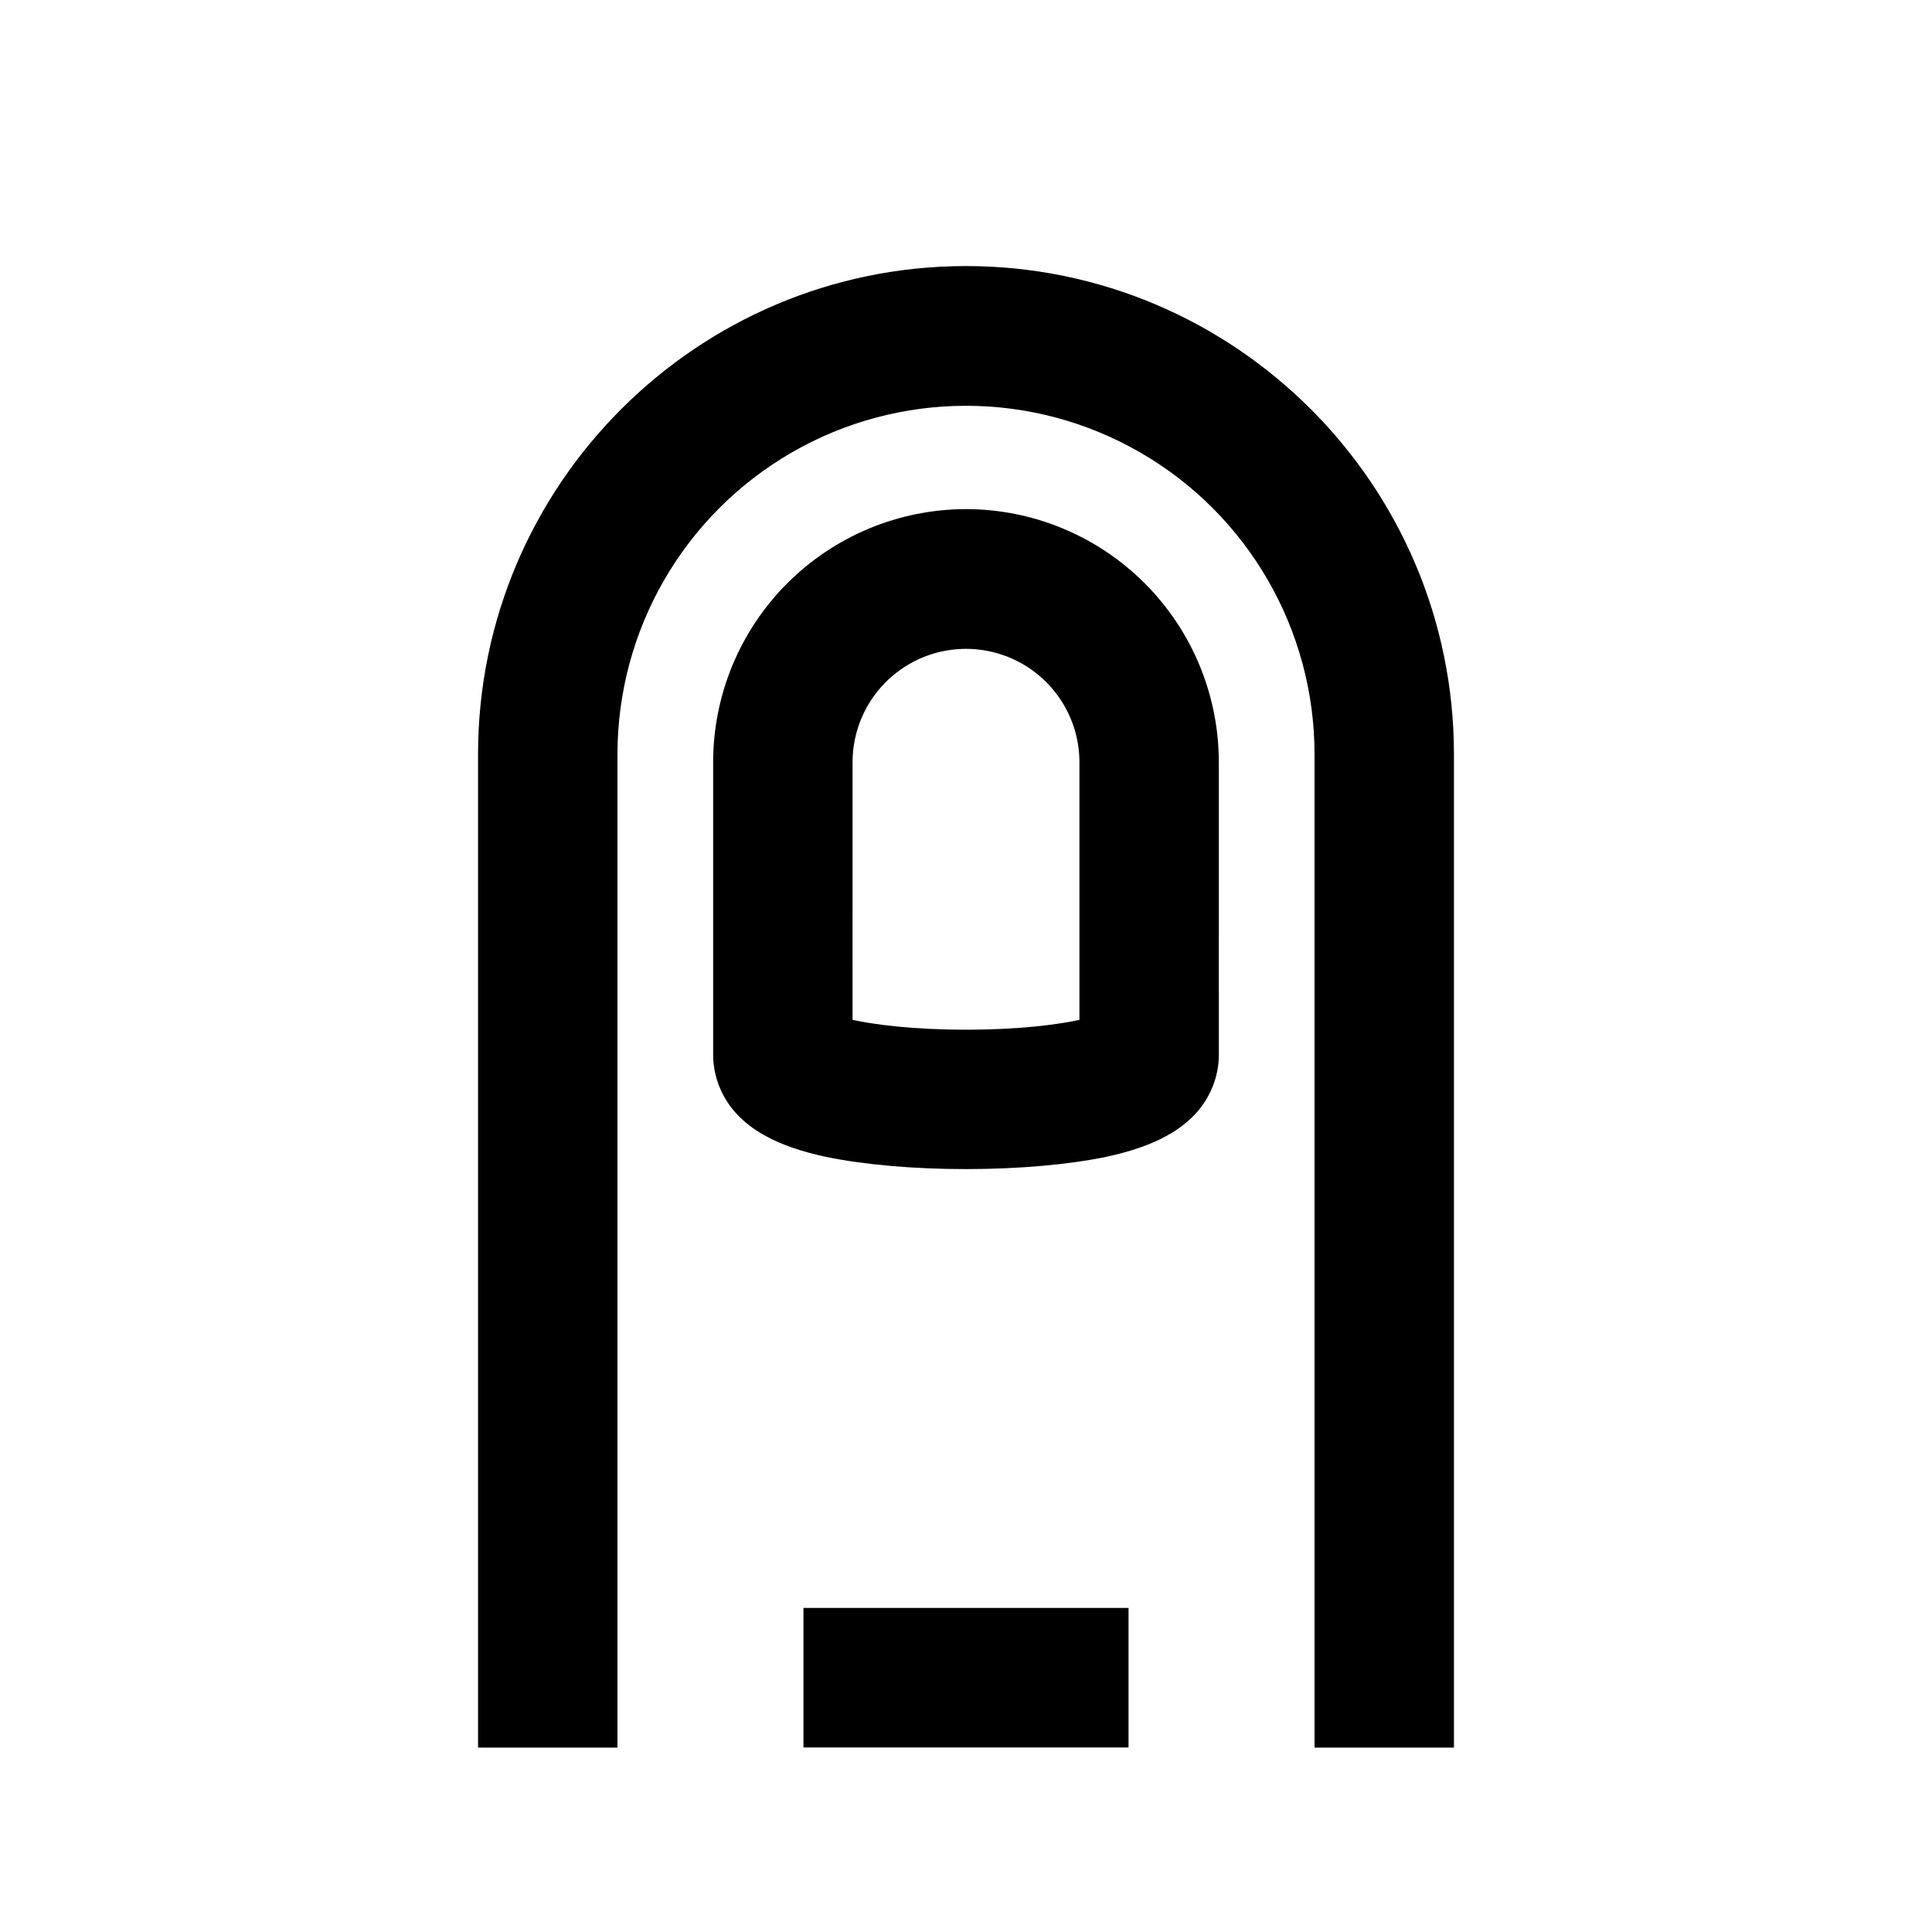
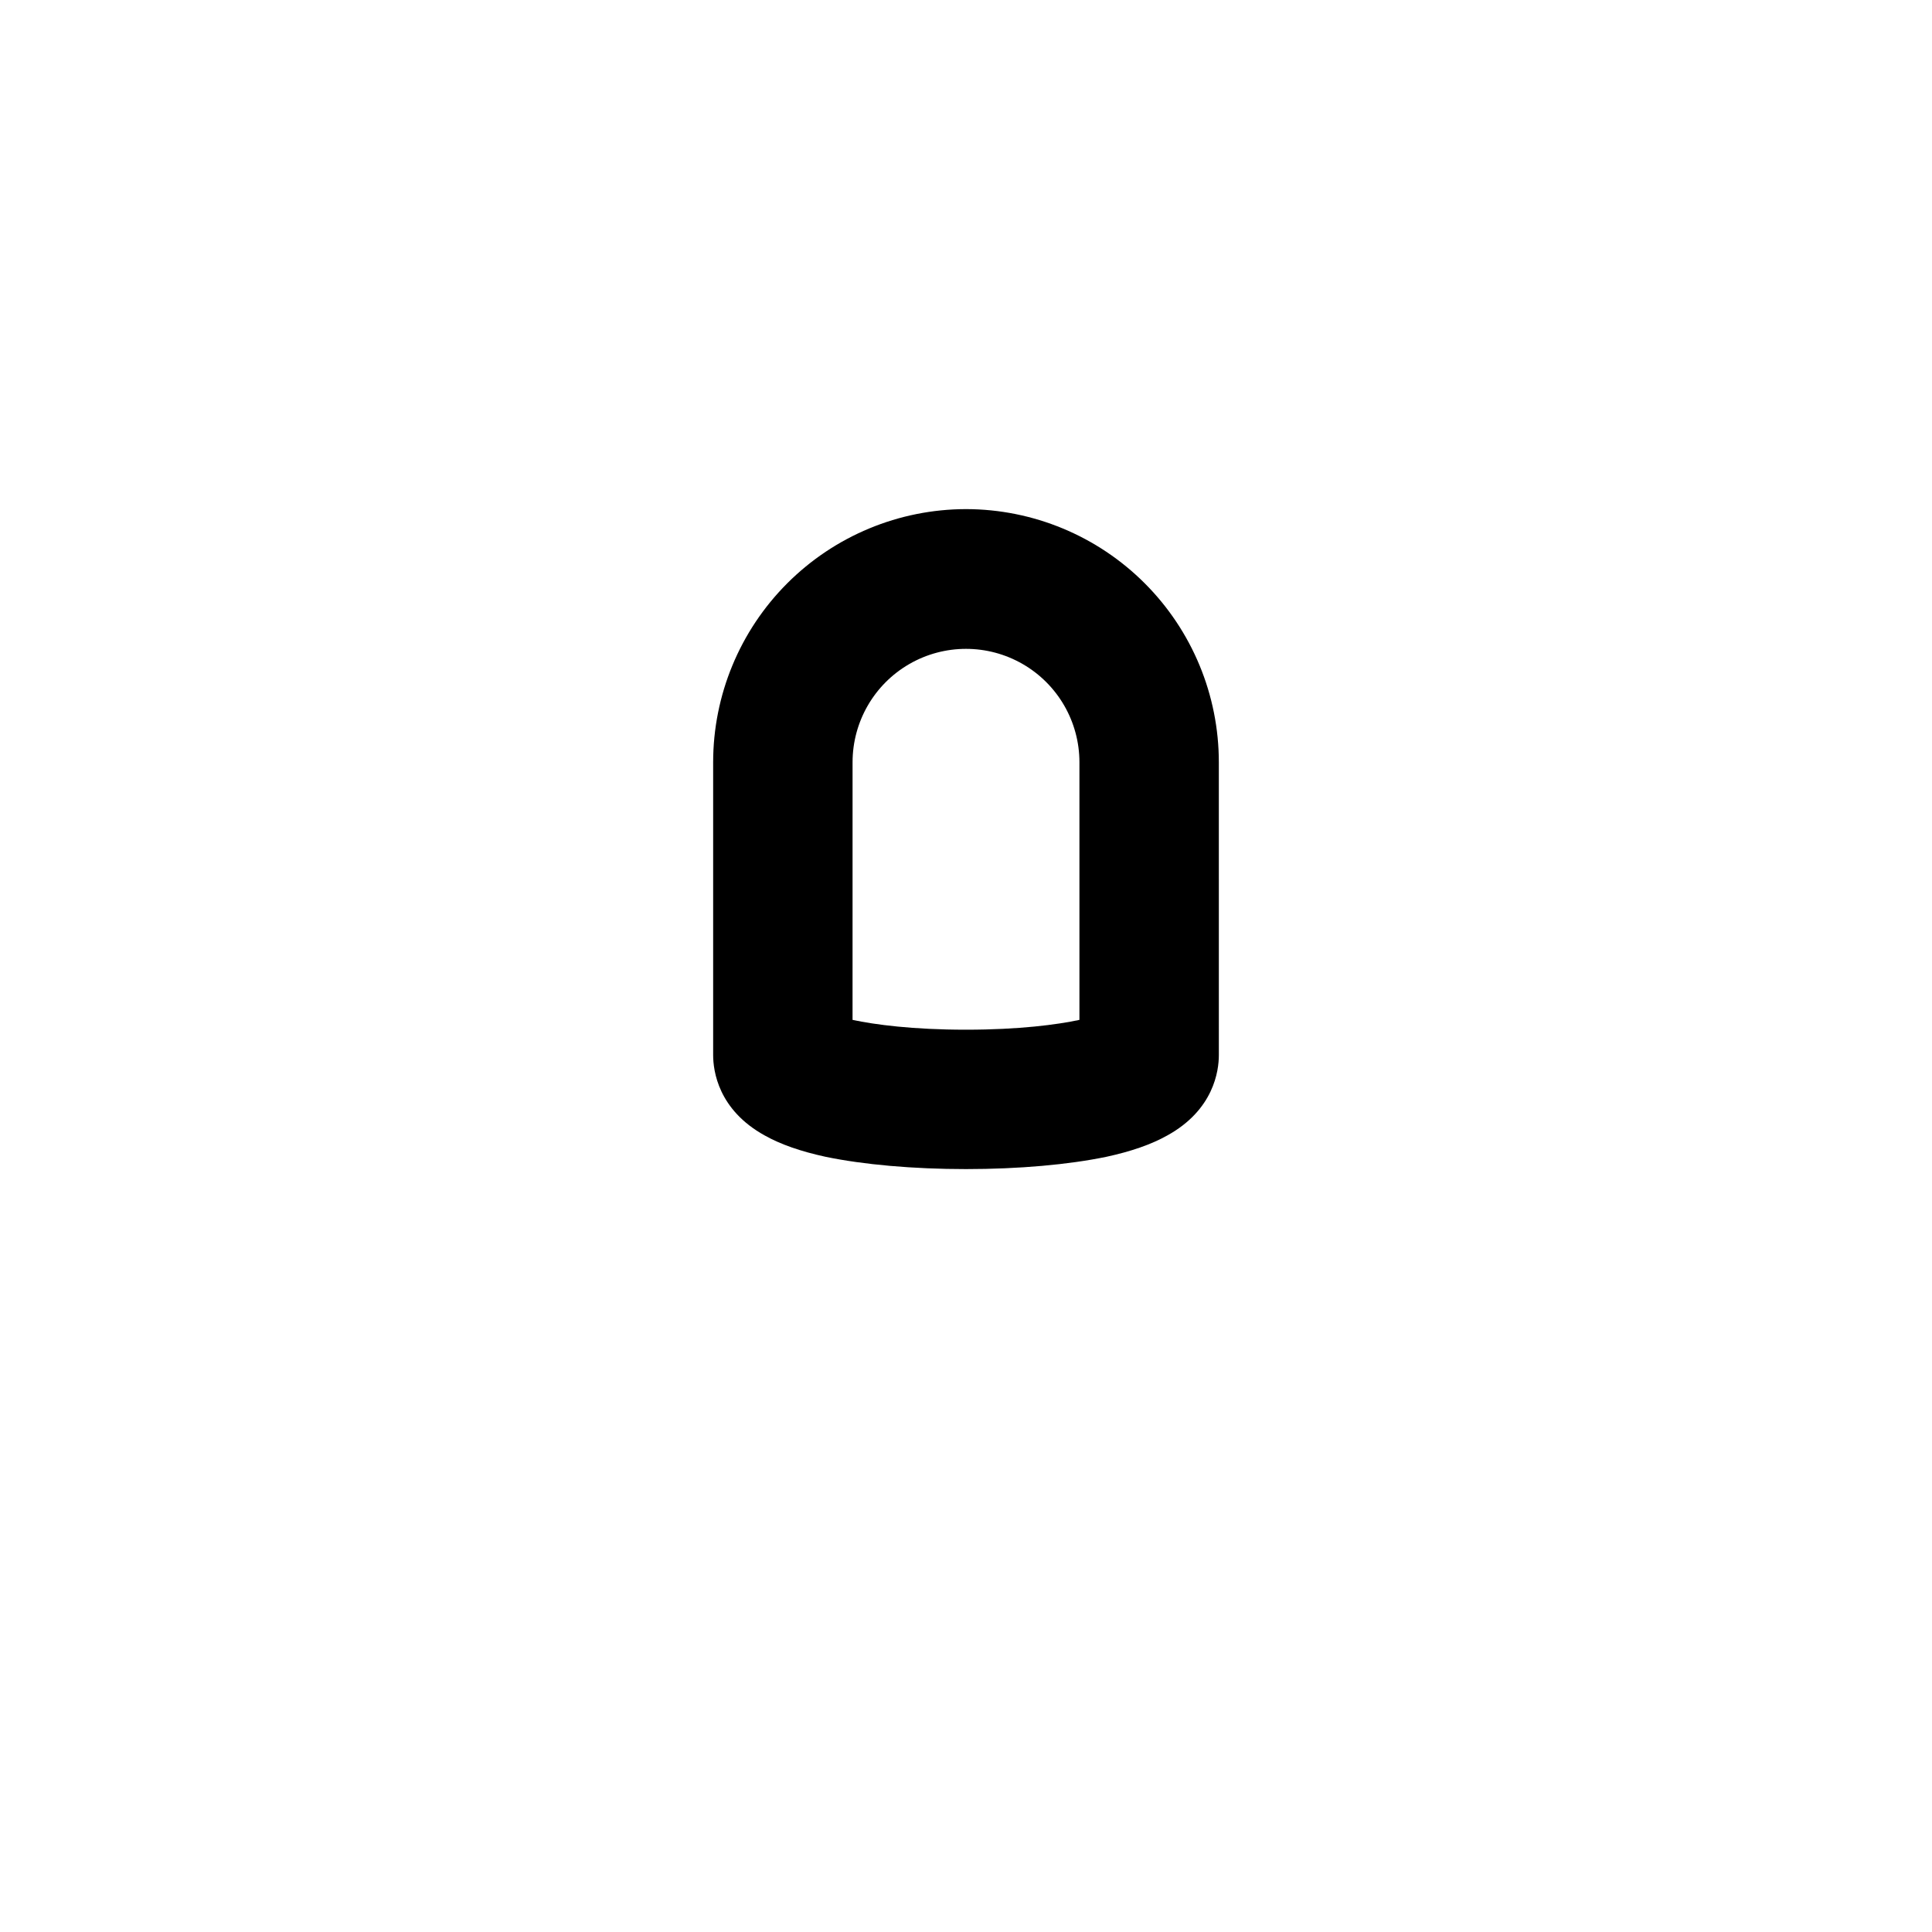
<svg xmlns="http://www.w3.org/2000/svg" fill="#000000" width="800px" height="800px" version="1.1" viewBox="144 144 512 512">
  <g>
-     <path d="m400 214.51c-71.289 0-129.31 58.023-129.31 129.39v263.24h36.945v-263.24c0-32.996 17.605-63.488 46.184-79.988s63.785-16.5 92.363 0c28.578 16.5 46.184 46.992 46.184 79.988v263.24h36.945v-263.24c0-71.371-58.02-129.39-129.31-129.39z" />
    <path d="m400 278.92c-17.781 0.02-34.824 7.098-47.387 19.68-12.566 12.578-19.621 29.629-19.621 47.41v77.586c0 4.199 1.344 14.527 13.688 21.328 4.199 2.352 9.488 4.199 16.039 5.625 10.078 2.098 23.258 3.273 37.281 3.273s27.207-1.176 37.281-3.273c6.551-1.426 11.84-3.273 16.039-5.625 12.344-6.801 13.688-17.129 13.688-21.328l-0.004-77.586c0-17.781-7.055-34.832-19.621-47.41-12.562-12.582-29.605-19.66-47.383-19.68zm30.059 135.36c-5.879 1.258-15.953 2.602-30.062 2.602-14.105 0-24.184-1.344-30.062-2.602l0.004-68.266c0-10.742 5.731-20.664 15.031-26.035 9.301-5.367 20.758-5.367 30.059 0 9.301 5.371 15.031 15.293 15.031 26.035z" />
-     <path d="m356.92 570.12h86.152v36.98h-86.152z" />
  </g>
</svg>